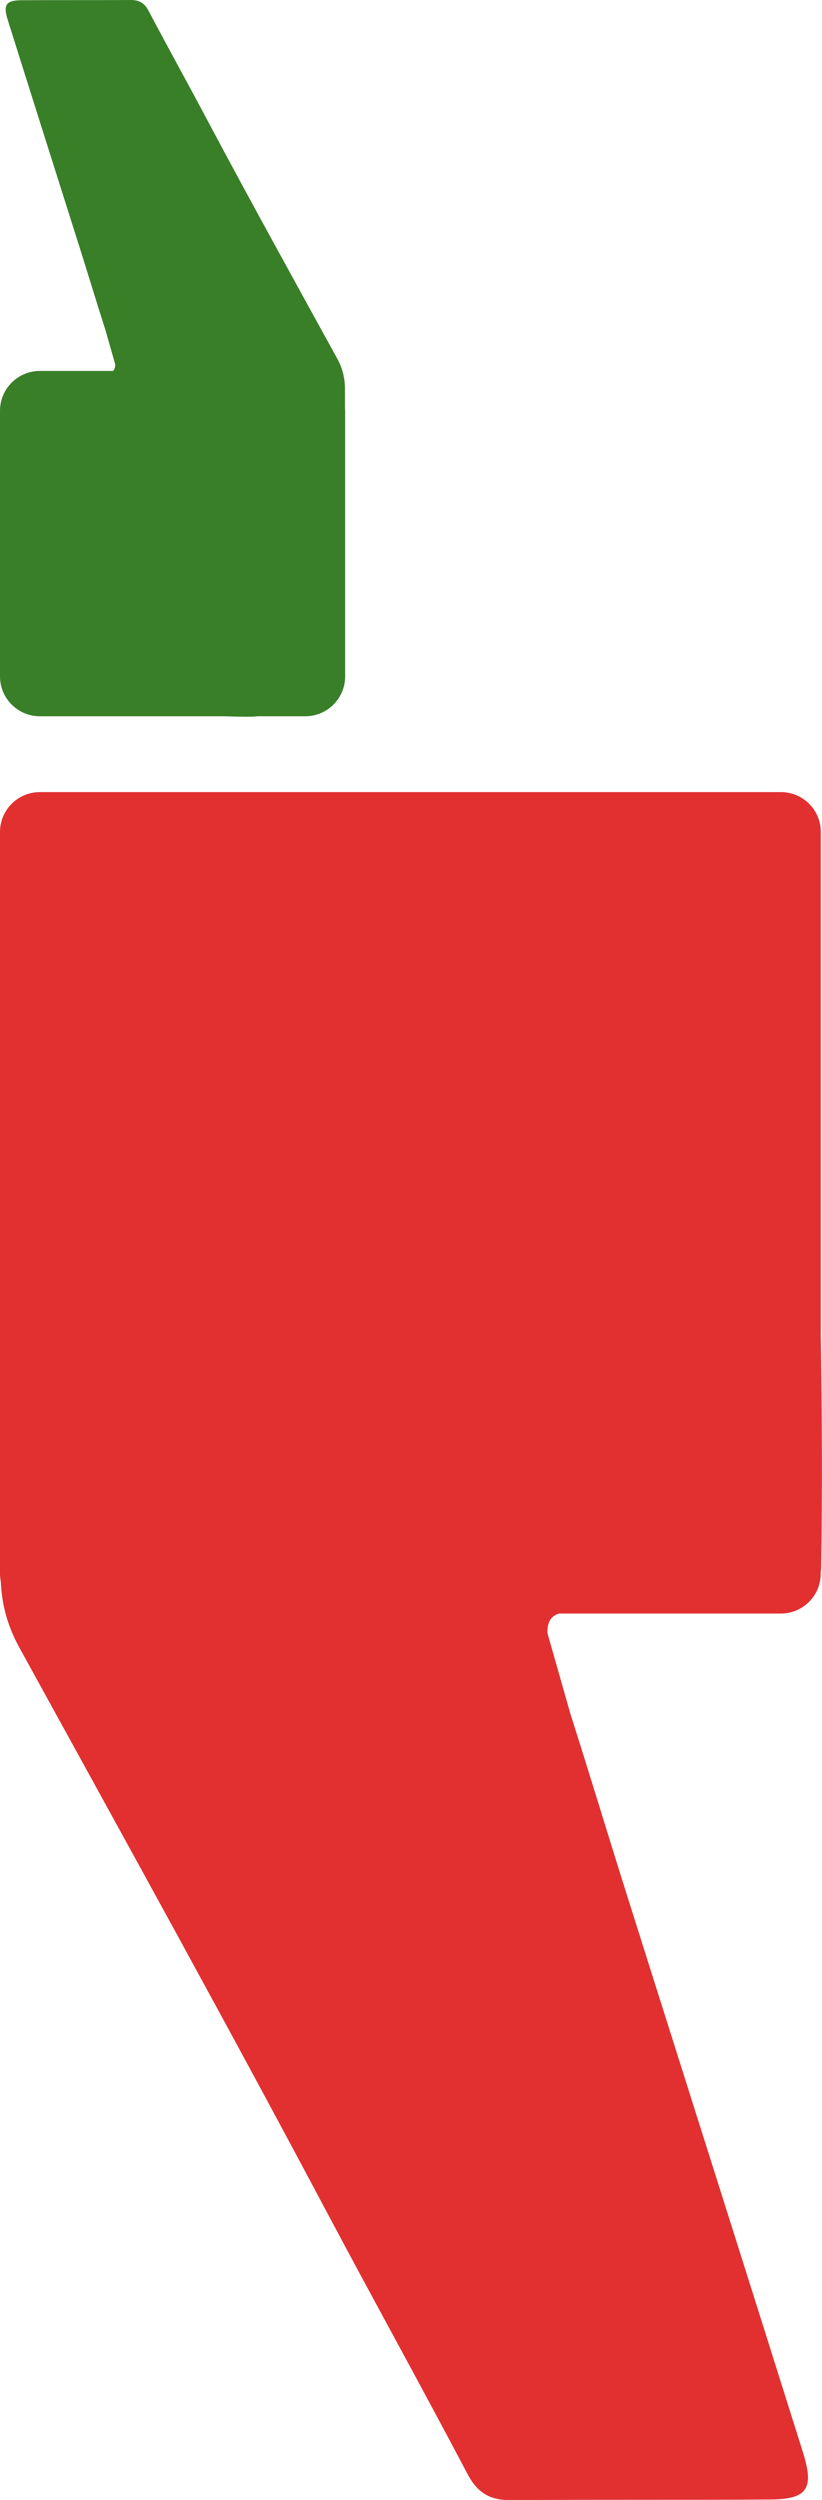
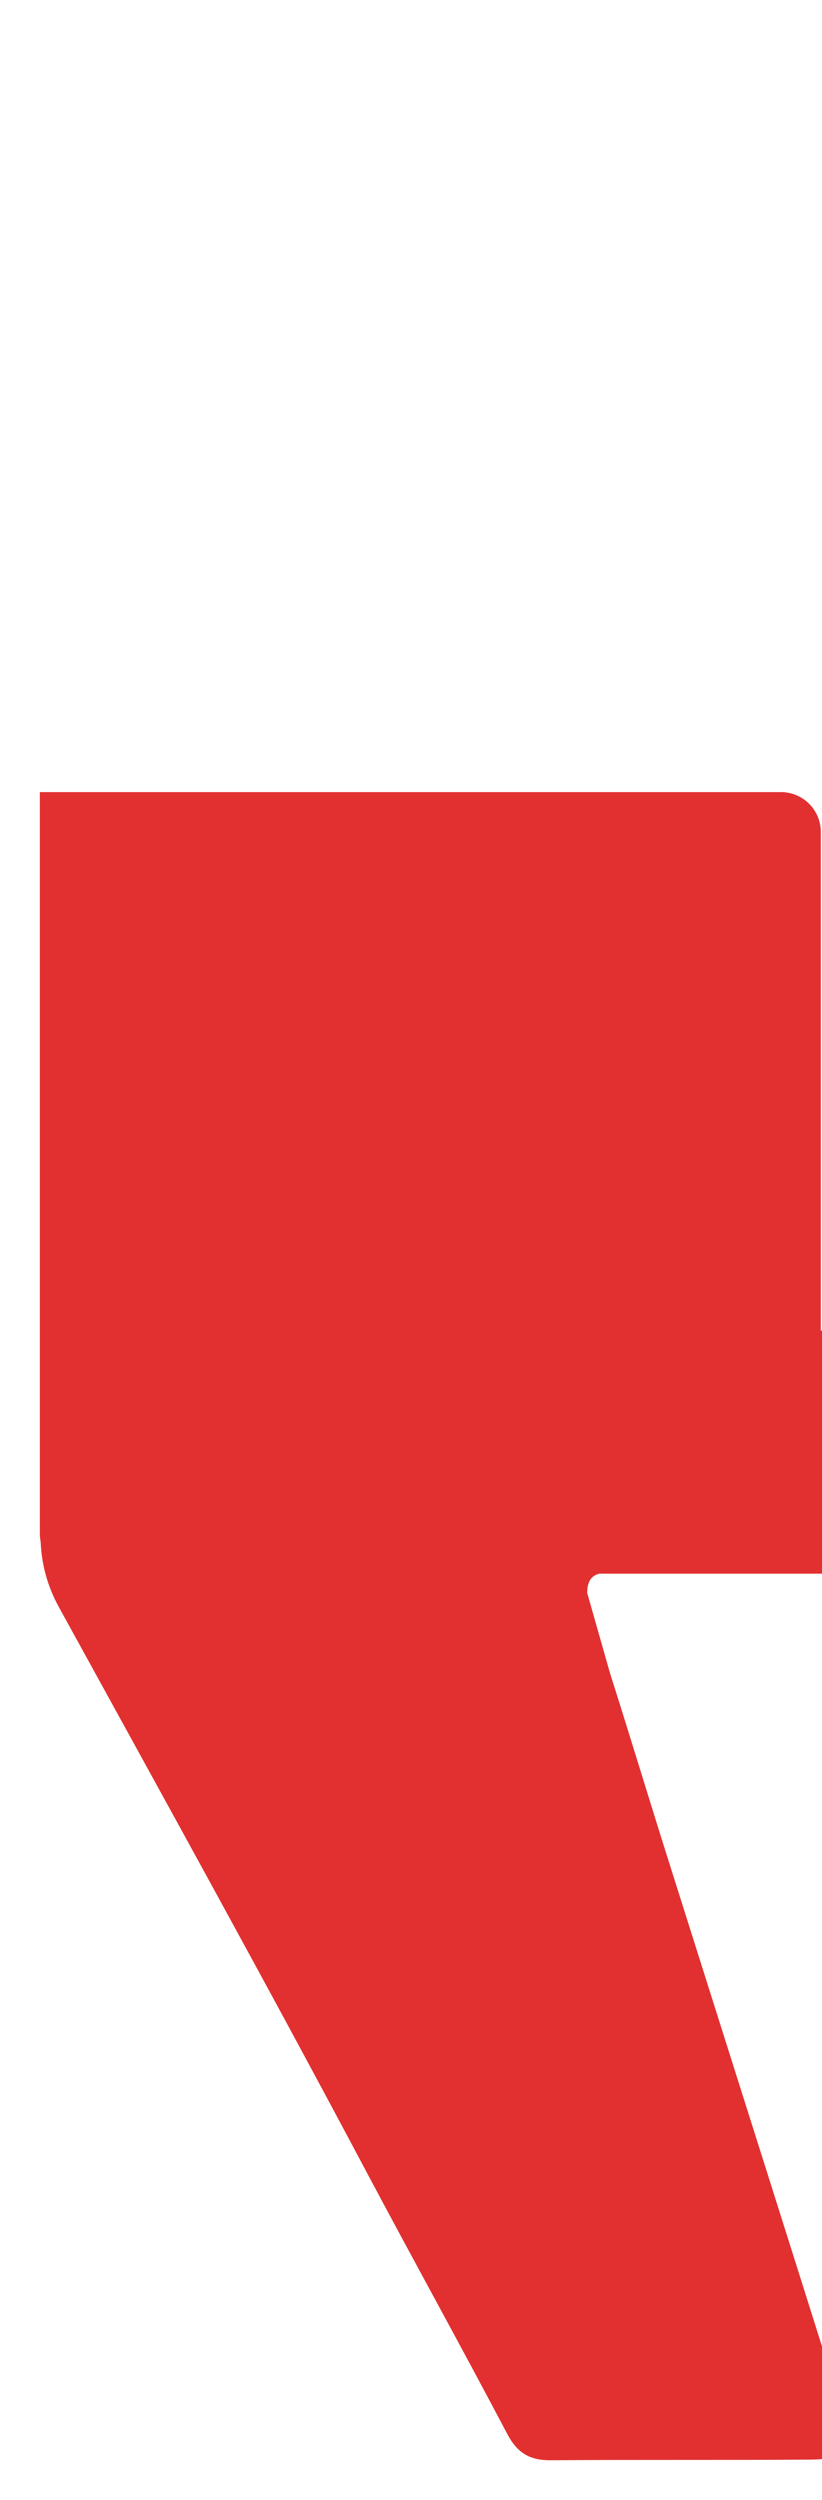
<svg xmlns="http://www.w3.org/2000/svg" id="Laag_2" viewBox="0 0 103.15 313.53">
  <defs>
    <style>
      .cls-1 {
        fill: #e23030;
      }

      .cls-2 {
        fill: #397f28;
      }
    </style>
  </defs>
  <g id="Laag_1-2" data-name="Laag_1">
    <g>
-       <path class="cls-1" d="M103,166.94v-62.6c0-2.76-2.24-5-5-5H5c-2.76,0-5,2.24-5,5v93c0,.35.04.69.1,1.02.13,2.93.86,5.59,2.32,8.25,13,23.64,26.07,47.25,38.73,71.08,5.79,10.89,11.77,21.68,17.52,32.59,1.27,2.4,2.85,3.29,5.45,3.27,10.85-.08,21.7,0,32.54-.08,4.61-.03,5.54-1.31,4.12-5.85-7.32-23.28-14.71-46.53-22.06-69.8-2.41-7.63-4.72-15.29-7.15-22.91l-2.88-10.12c-.02-1.57.63-2.2,1.5-2.43h27.8c2.76,0,5-2.24,5-5v-.24c.03-.18.05-.37.05-.55.17-9.9.1-19.76-.05-29.61Z" />
-       <path class="cls-2" d="M43.29,51.39c0-.85,0-1.7,0-2.55,0-1.41-.3-2.66-.99-3.9-5.46-9.94-10.96-19.86-16.28-29.87-2.43-4.58-4.95-9.11-7.36-13.69C18.14.37,17.47,0,16.38,0,11.82.03,7.26,0,2.7.03.76.04.37.59.97,2.49c3.07,9.78,6.18,19.56,9.27,29.33,1.01,3.21,1.98,6.43,3.01,9.63l1.21,4.25c0,.41-.11.66-.28.82H5c-2.76,0-5,2.24-5,5v33.31c0,2.76,2.24,5,5,5h23.23c1.01.04,2.02.06,3.06.06.39,0,.75-.03,1.1-.06h5.92c2.76,0,5-2.24,5-5v-33.31s-.01-.09-.01-.14Z" />
+       <path class="cls-1" d="M103,166.94v-62.6c0-2.76-2.24-5-5-5H5v93c0,.35.04.69.1,1.02.13,2.93.86,5.59,2.32,8.25,13,23.64,26.07,47.25,38.73,71.08,5.79,10.89,11.77,21.68,17.52,32.59,1.27,2.4,2.85,3.29,5.45,3.27,10.85-.08,21.7,0,32.54-.08,4.61-.03,5.54-1.31,4.12-5.85-7.32-23.28-14.71-46.53-22.06-69.8-2.41-7.63-4.72-15.29-7.15-22.91l-2.88-10.12c-.02-1.57.63-2.2,1.5-2.43h27.8c2.76,0,5-2.24,5-5v-.24c.03-.18.05-.37.05-.55.17-9.9.1-19.76-.05-29.61Z" />
    </g>
  </g>
</svg>